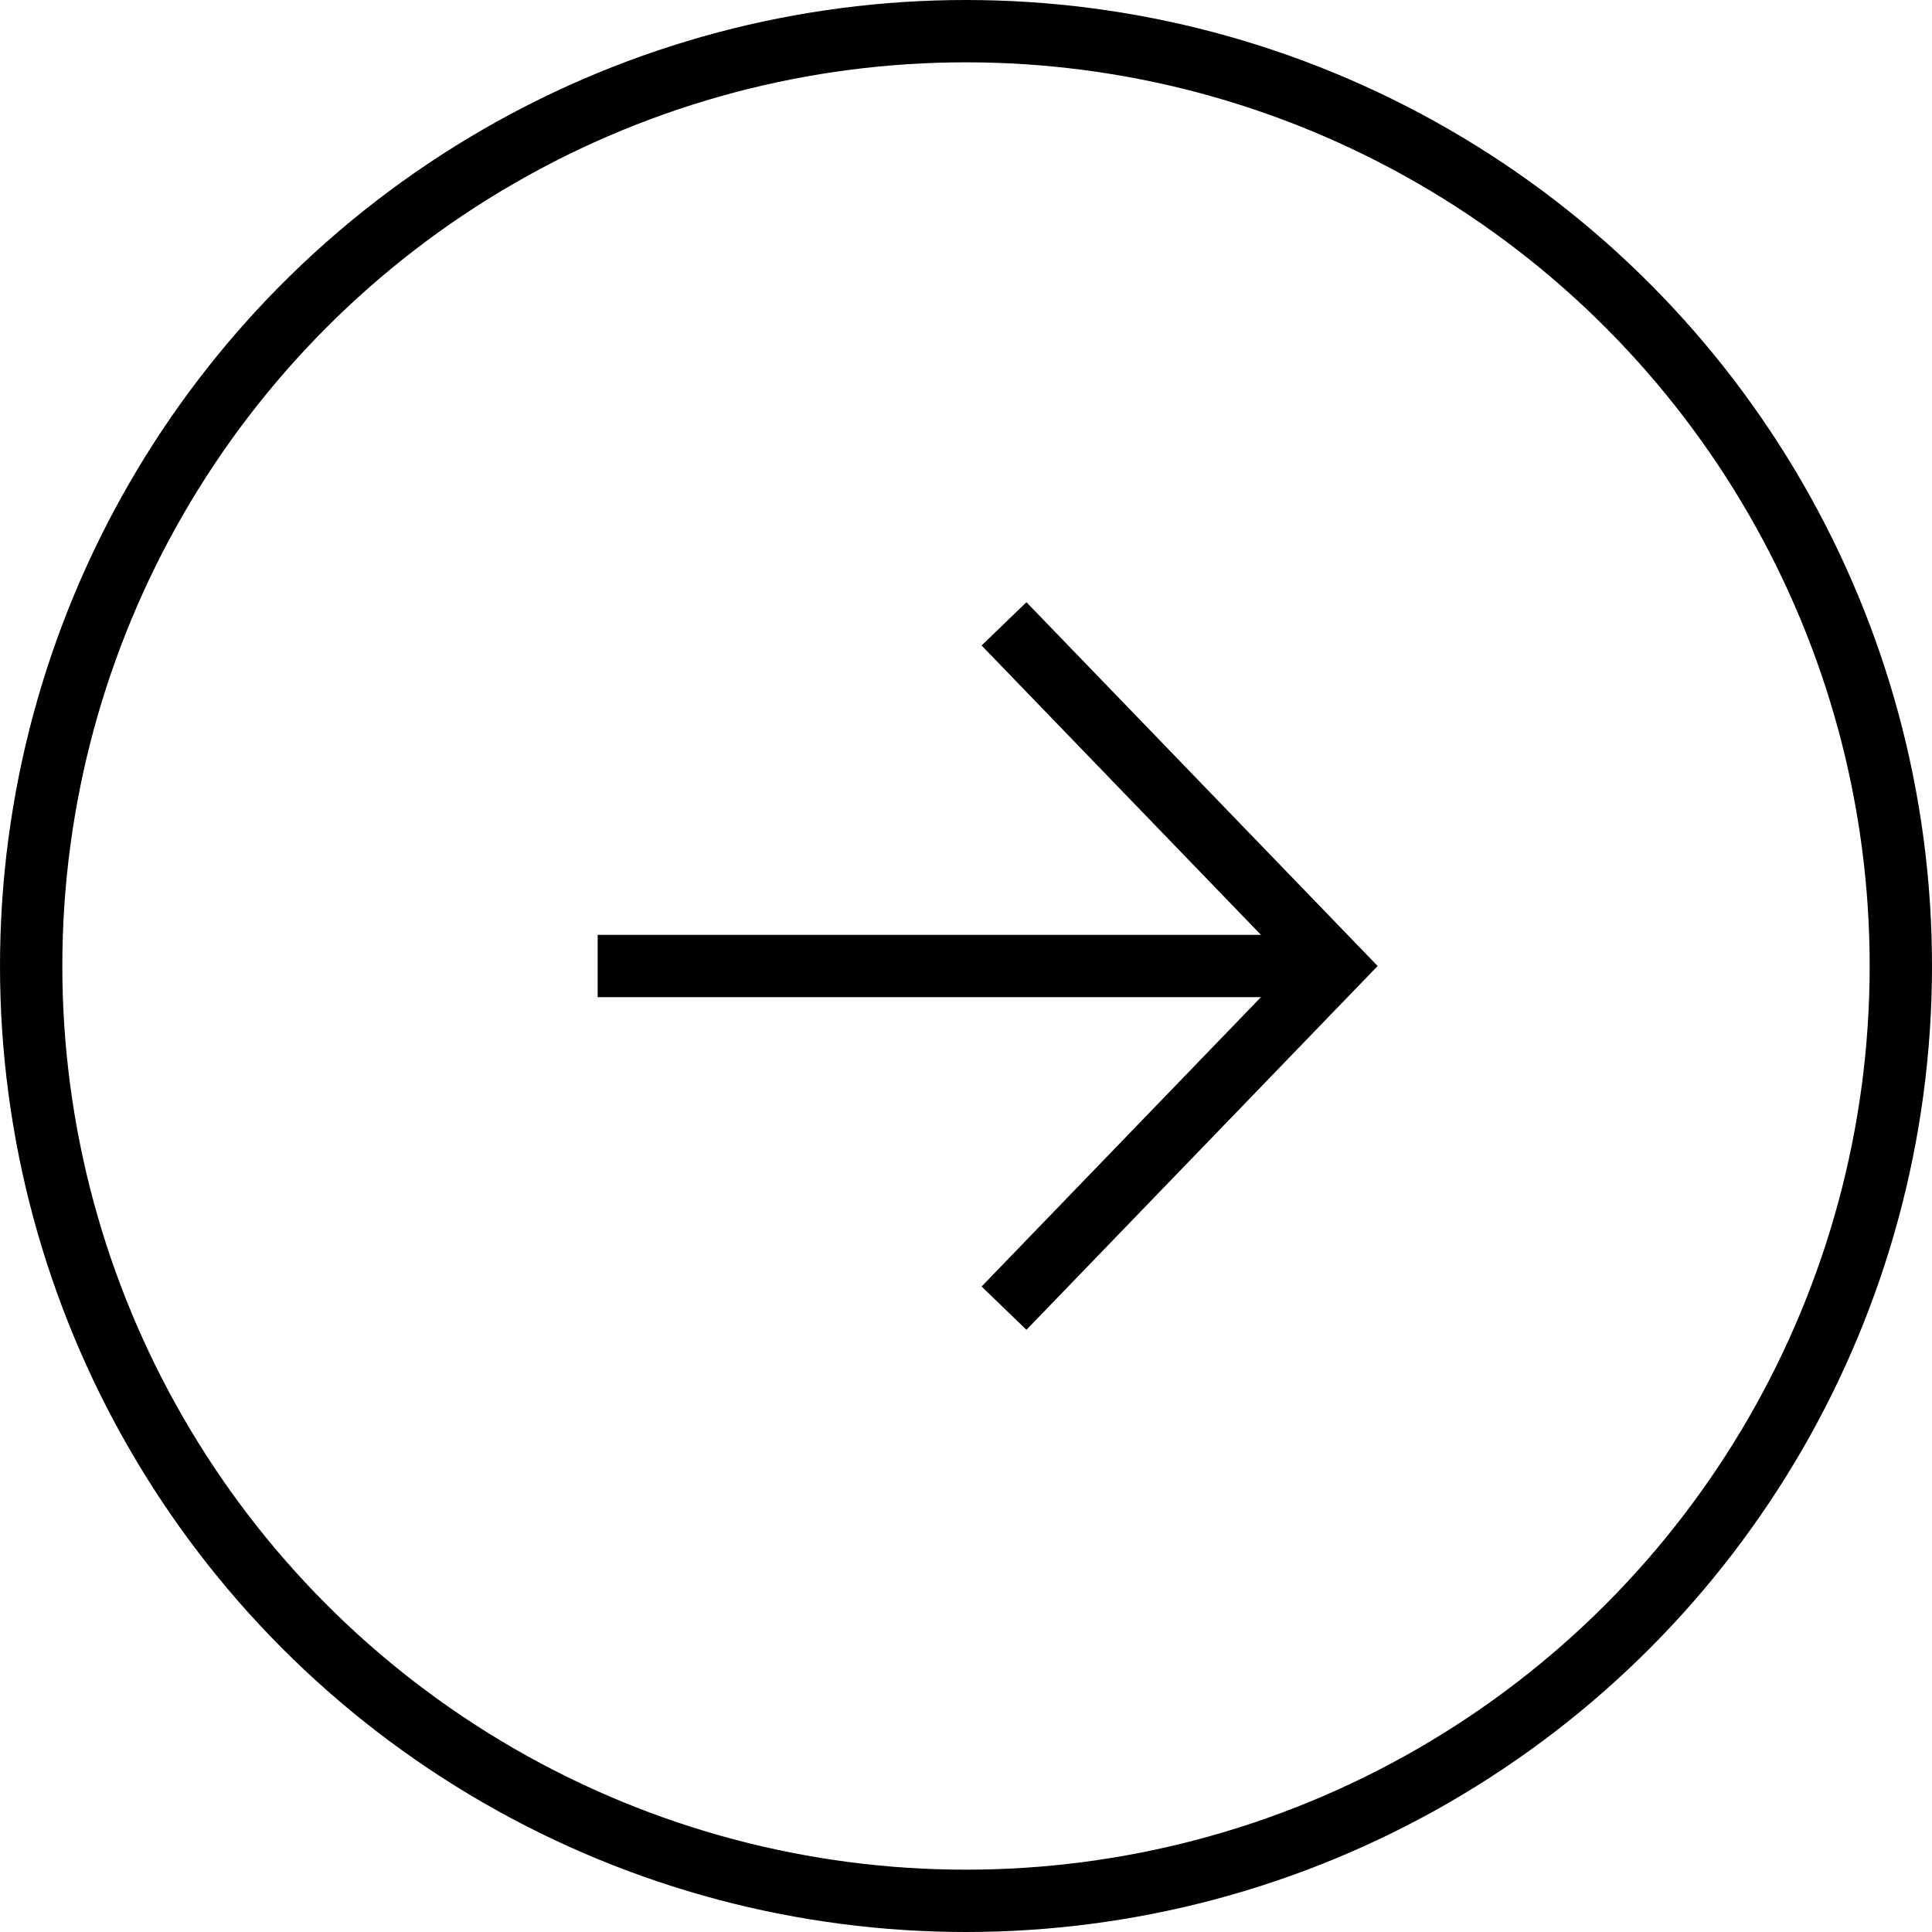
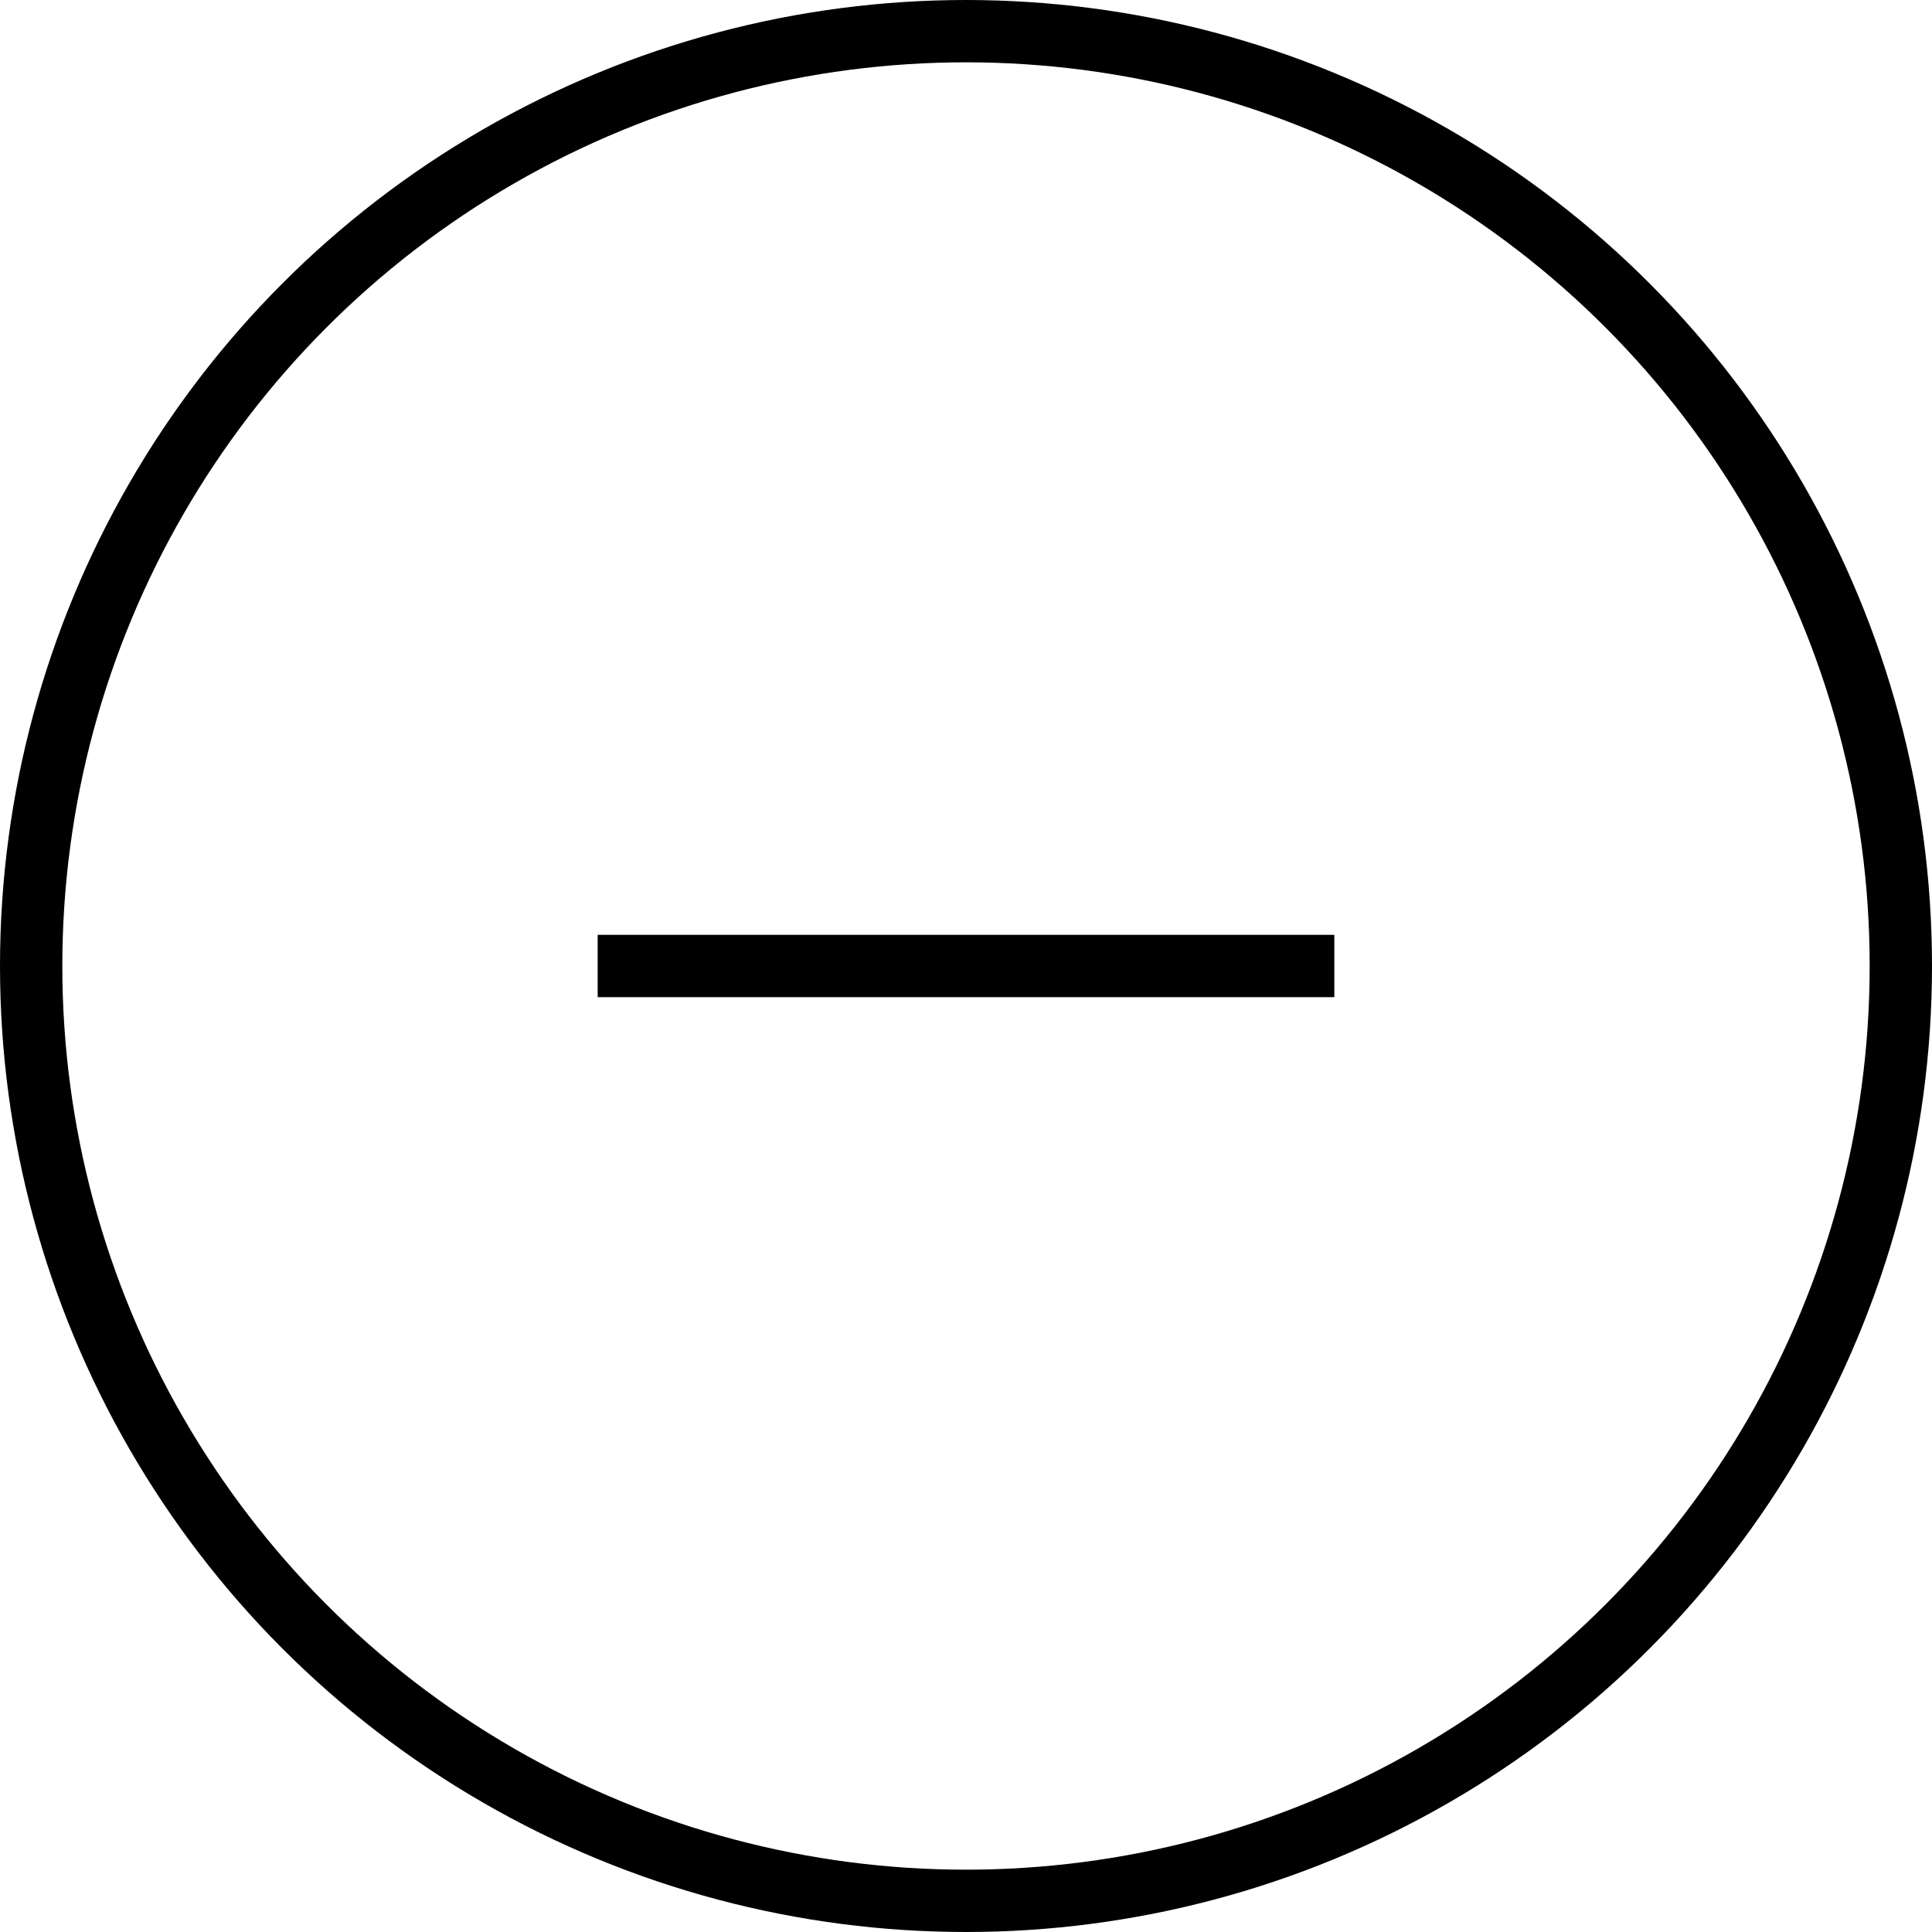
<svg xmlns="http://www.w3.org/2000/svg" id="_レイヤー_2" data-name="レイヤー 2" viewBox="0 0 31 31">
  <defs>
    <style>
      .cls-1 {
        fill: none;
        stroke: #000;
        stroke-miterlimit: 10;
      }
    </style>
  </defs>
  <g id="_レイヤー_1-2" data-name="レイヤー 1">
    <g>
      <circle class="cls-1" cx="15.5" cy="15.5" r="15" />
      <g>
-         <polyline class="cls-1" points="16.11 10.01 21.41 15.5 16.11 20.99" />
        <line class="cls-1" x1="21.41" y1="15.5" x2="9.59" y2="15.5" />
      </g>
    </g>
  </g>
</svg>